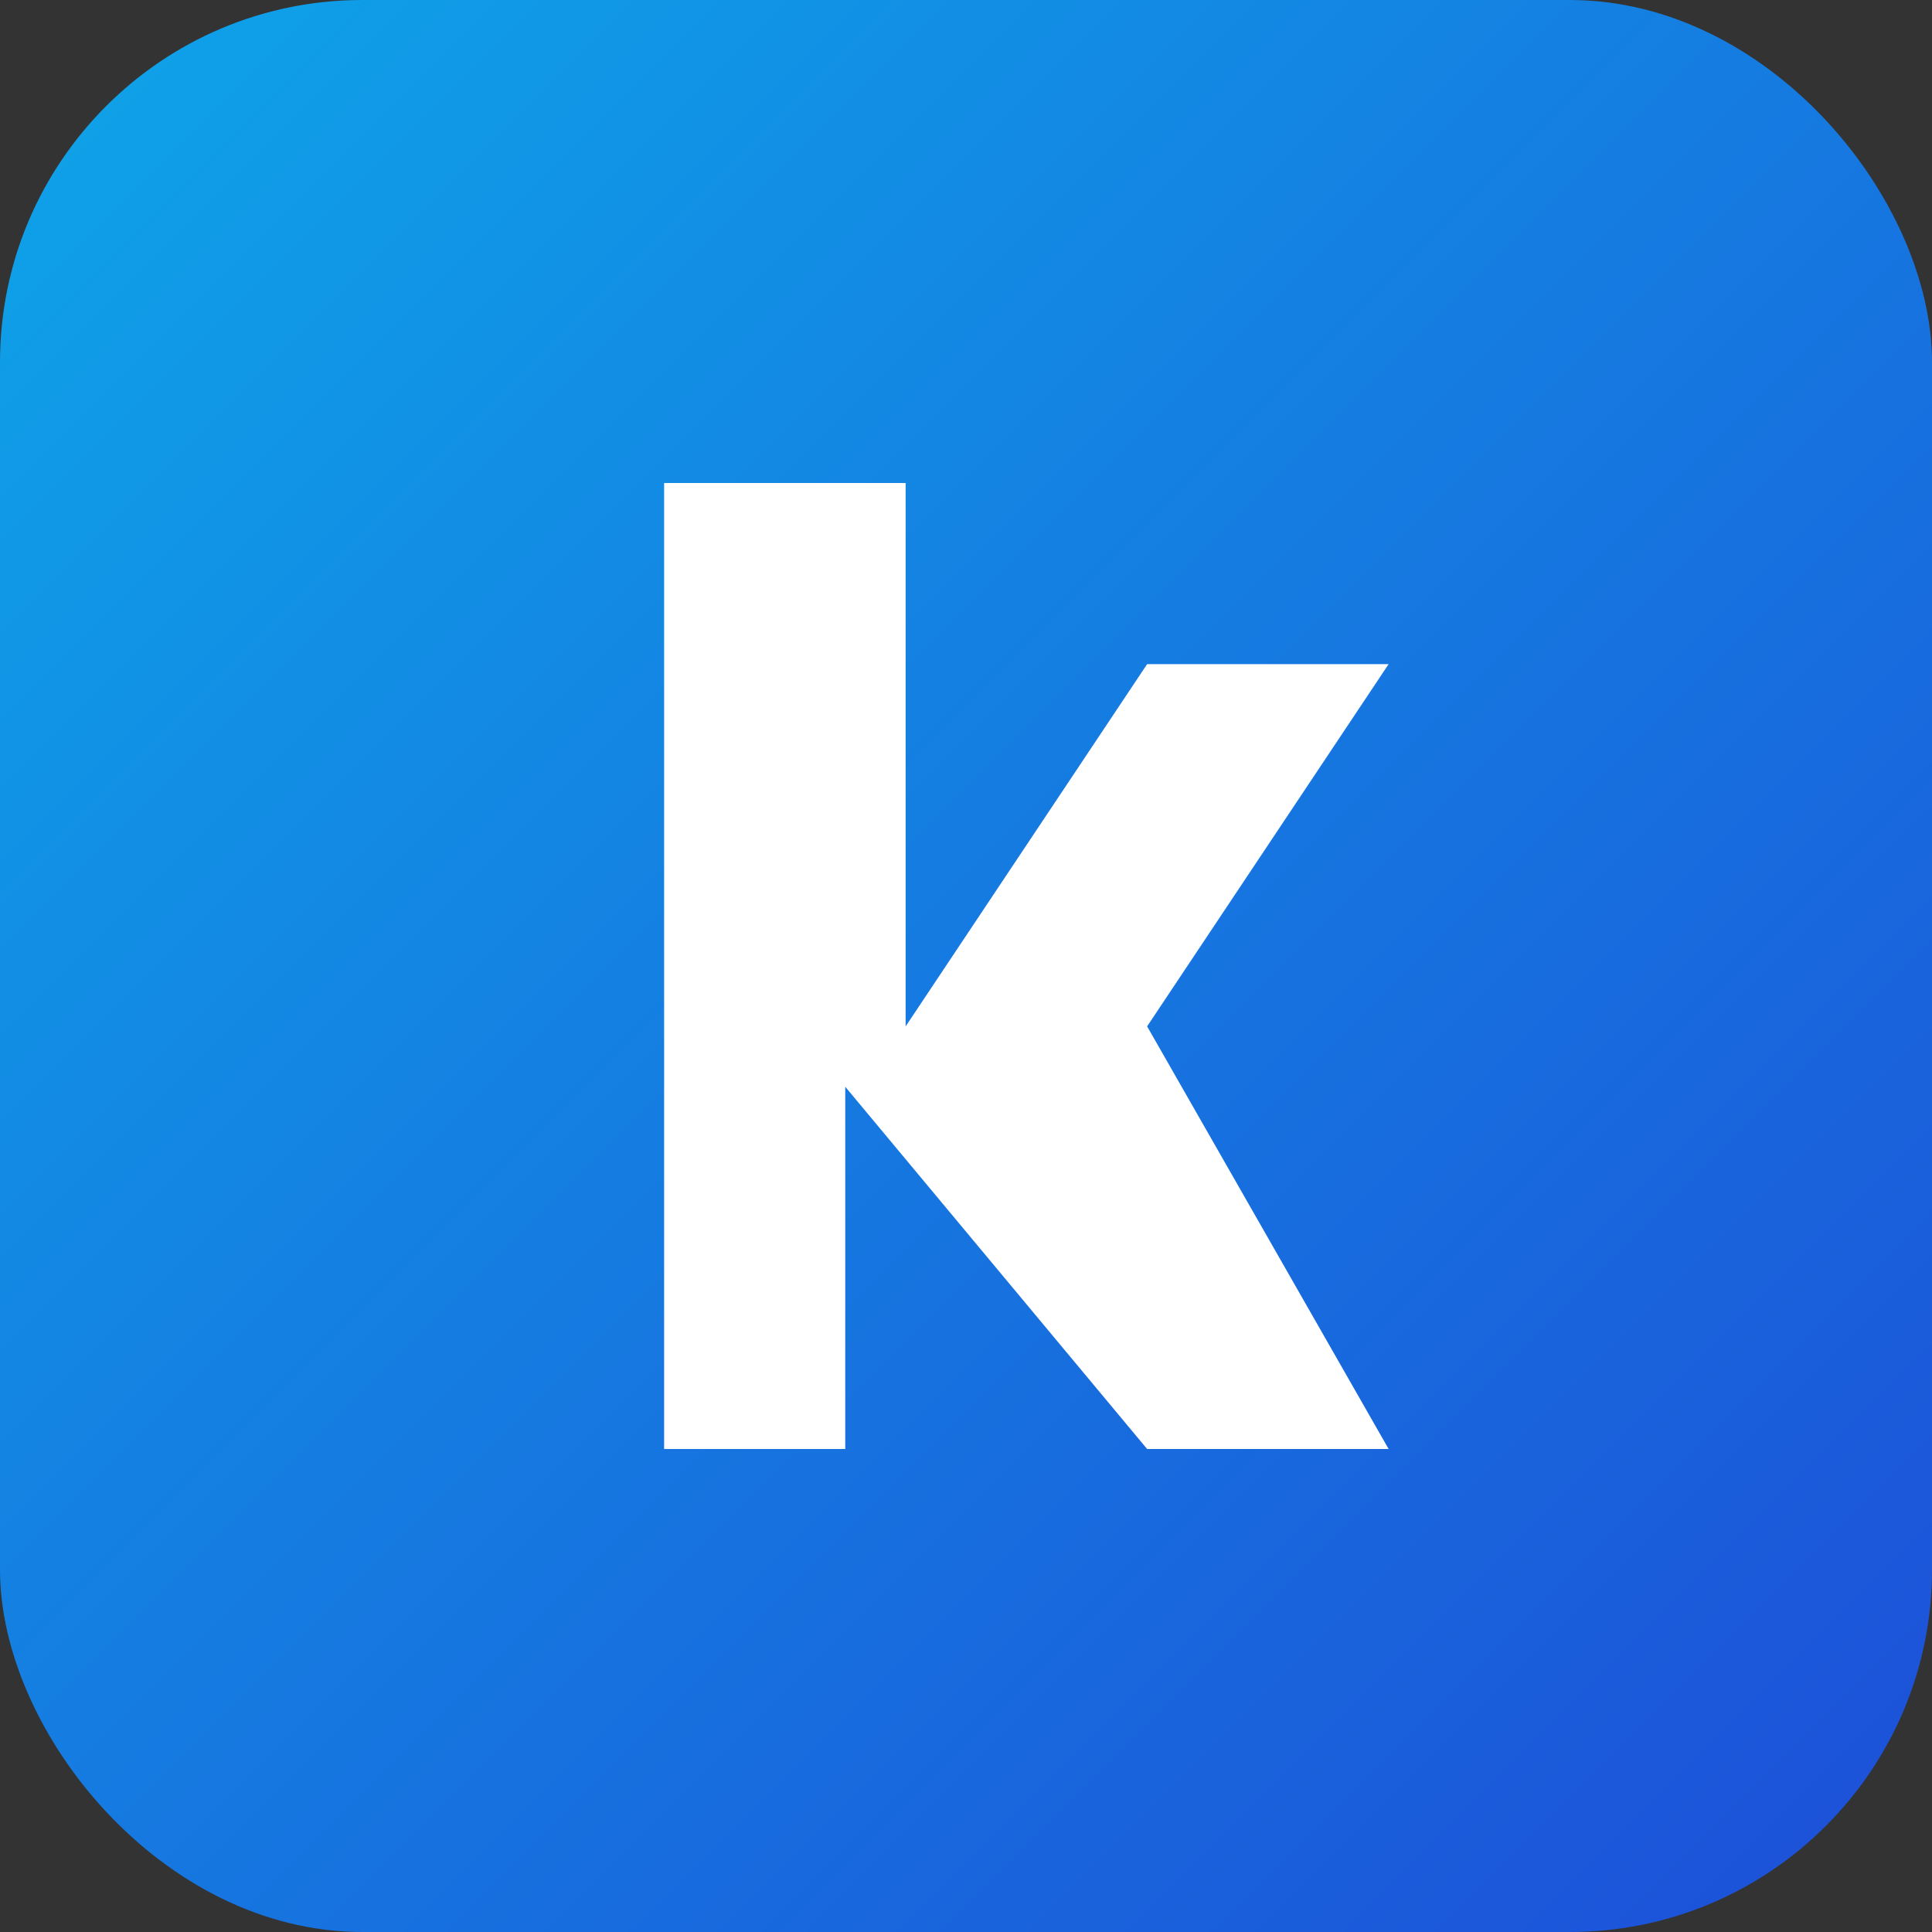
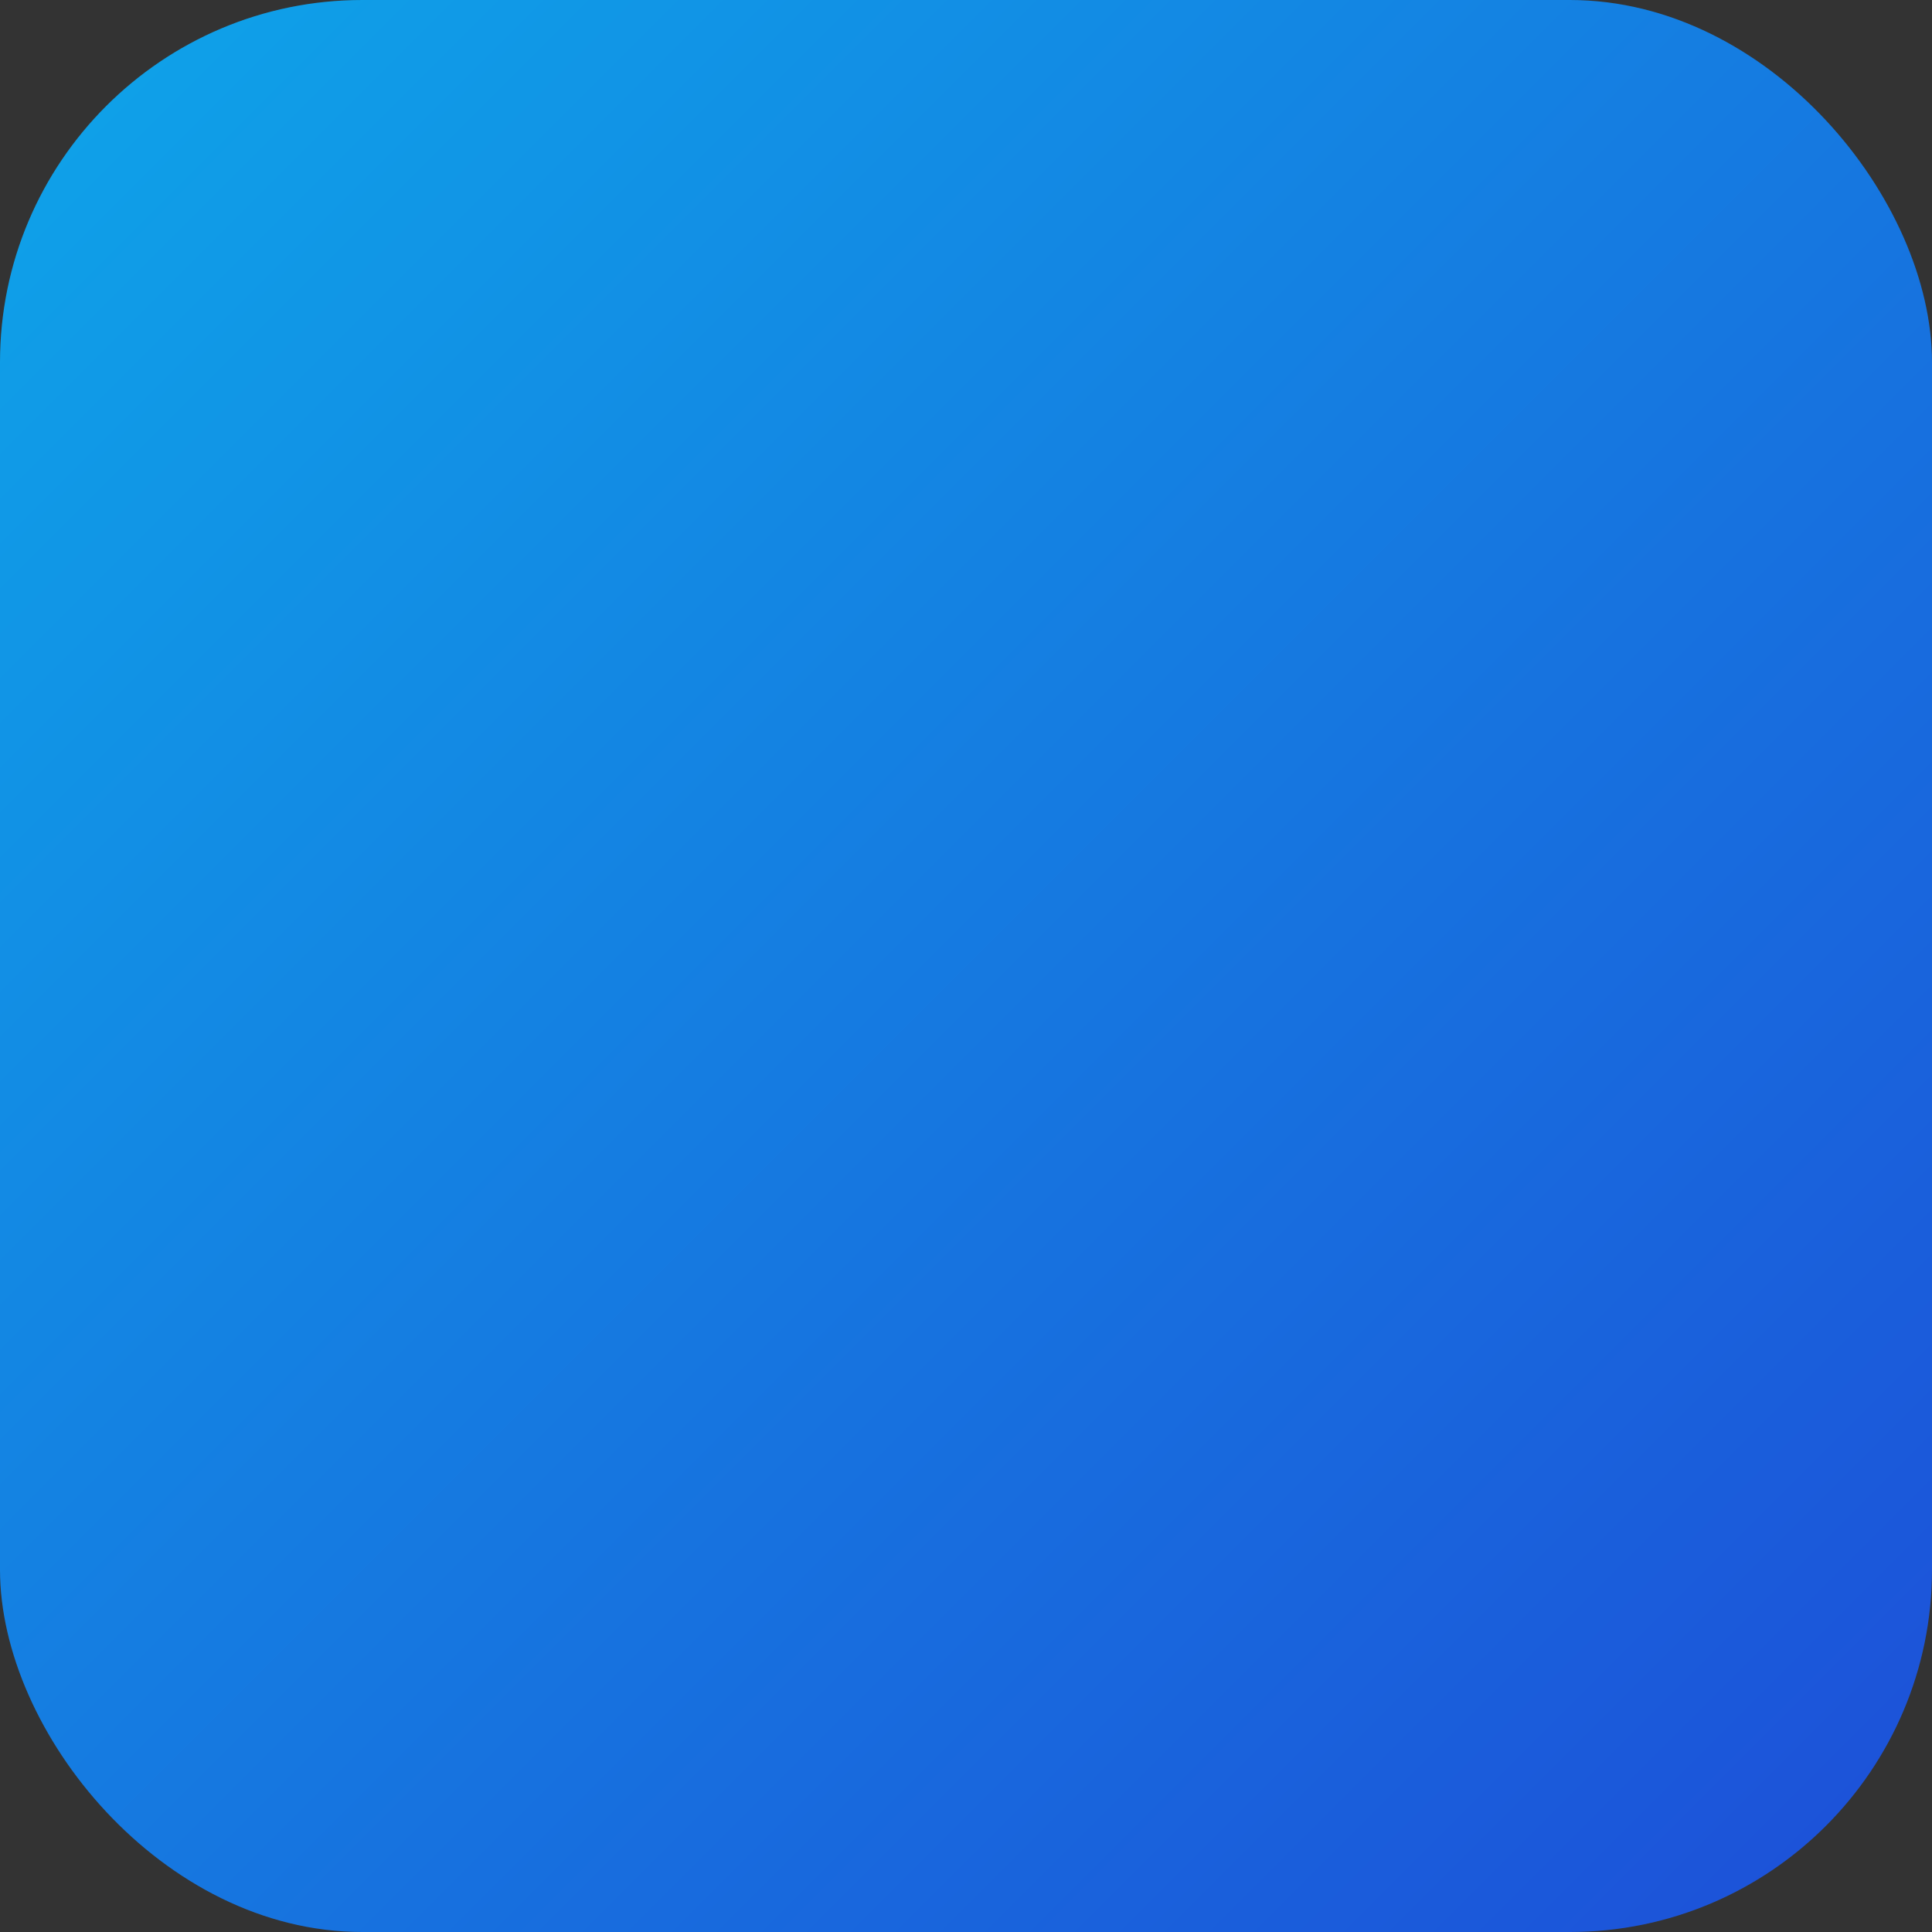
<svg xmlns="http://www.w3.org/2000/svg" viewBox="0 0 64 64">
  <rect x="0" y="0" width="64" height="64" fill="#333333" stroke="none" />
  <defs>
    <linearGradient id="bg" x1="0" y1="0" x2="1" y2="1">
      <stop offset="0%" stop-color="#0ea5e9" />
      <stop offset="100%" stop-color="#1d4ed8" />
    </linearGradient>
  </defs>
  <rect width="64" height="64" rx="12" fill="url(#bg)" />
  <g fill="#ffffff" transform="translate(16,10)">
-     <path d="M6 6v32h6V26l10 12h8L22 24l8-12h-8l-8 12V6H6z" />
-   </g>
+     </g>
</svg>